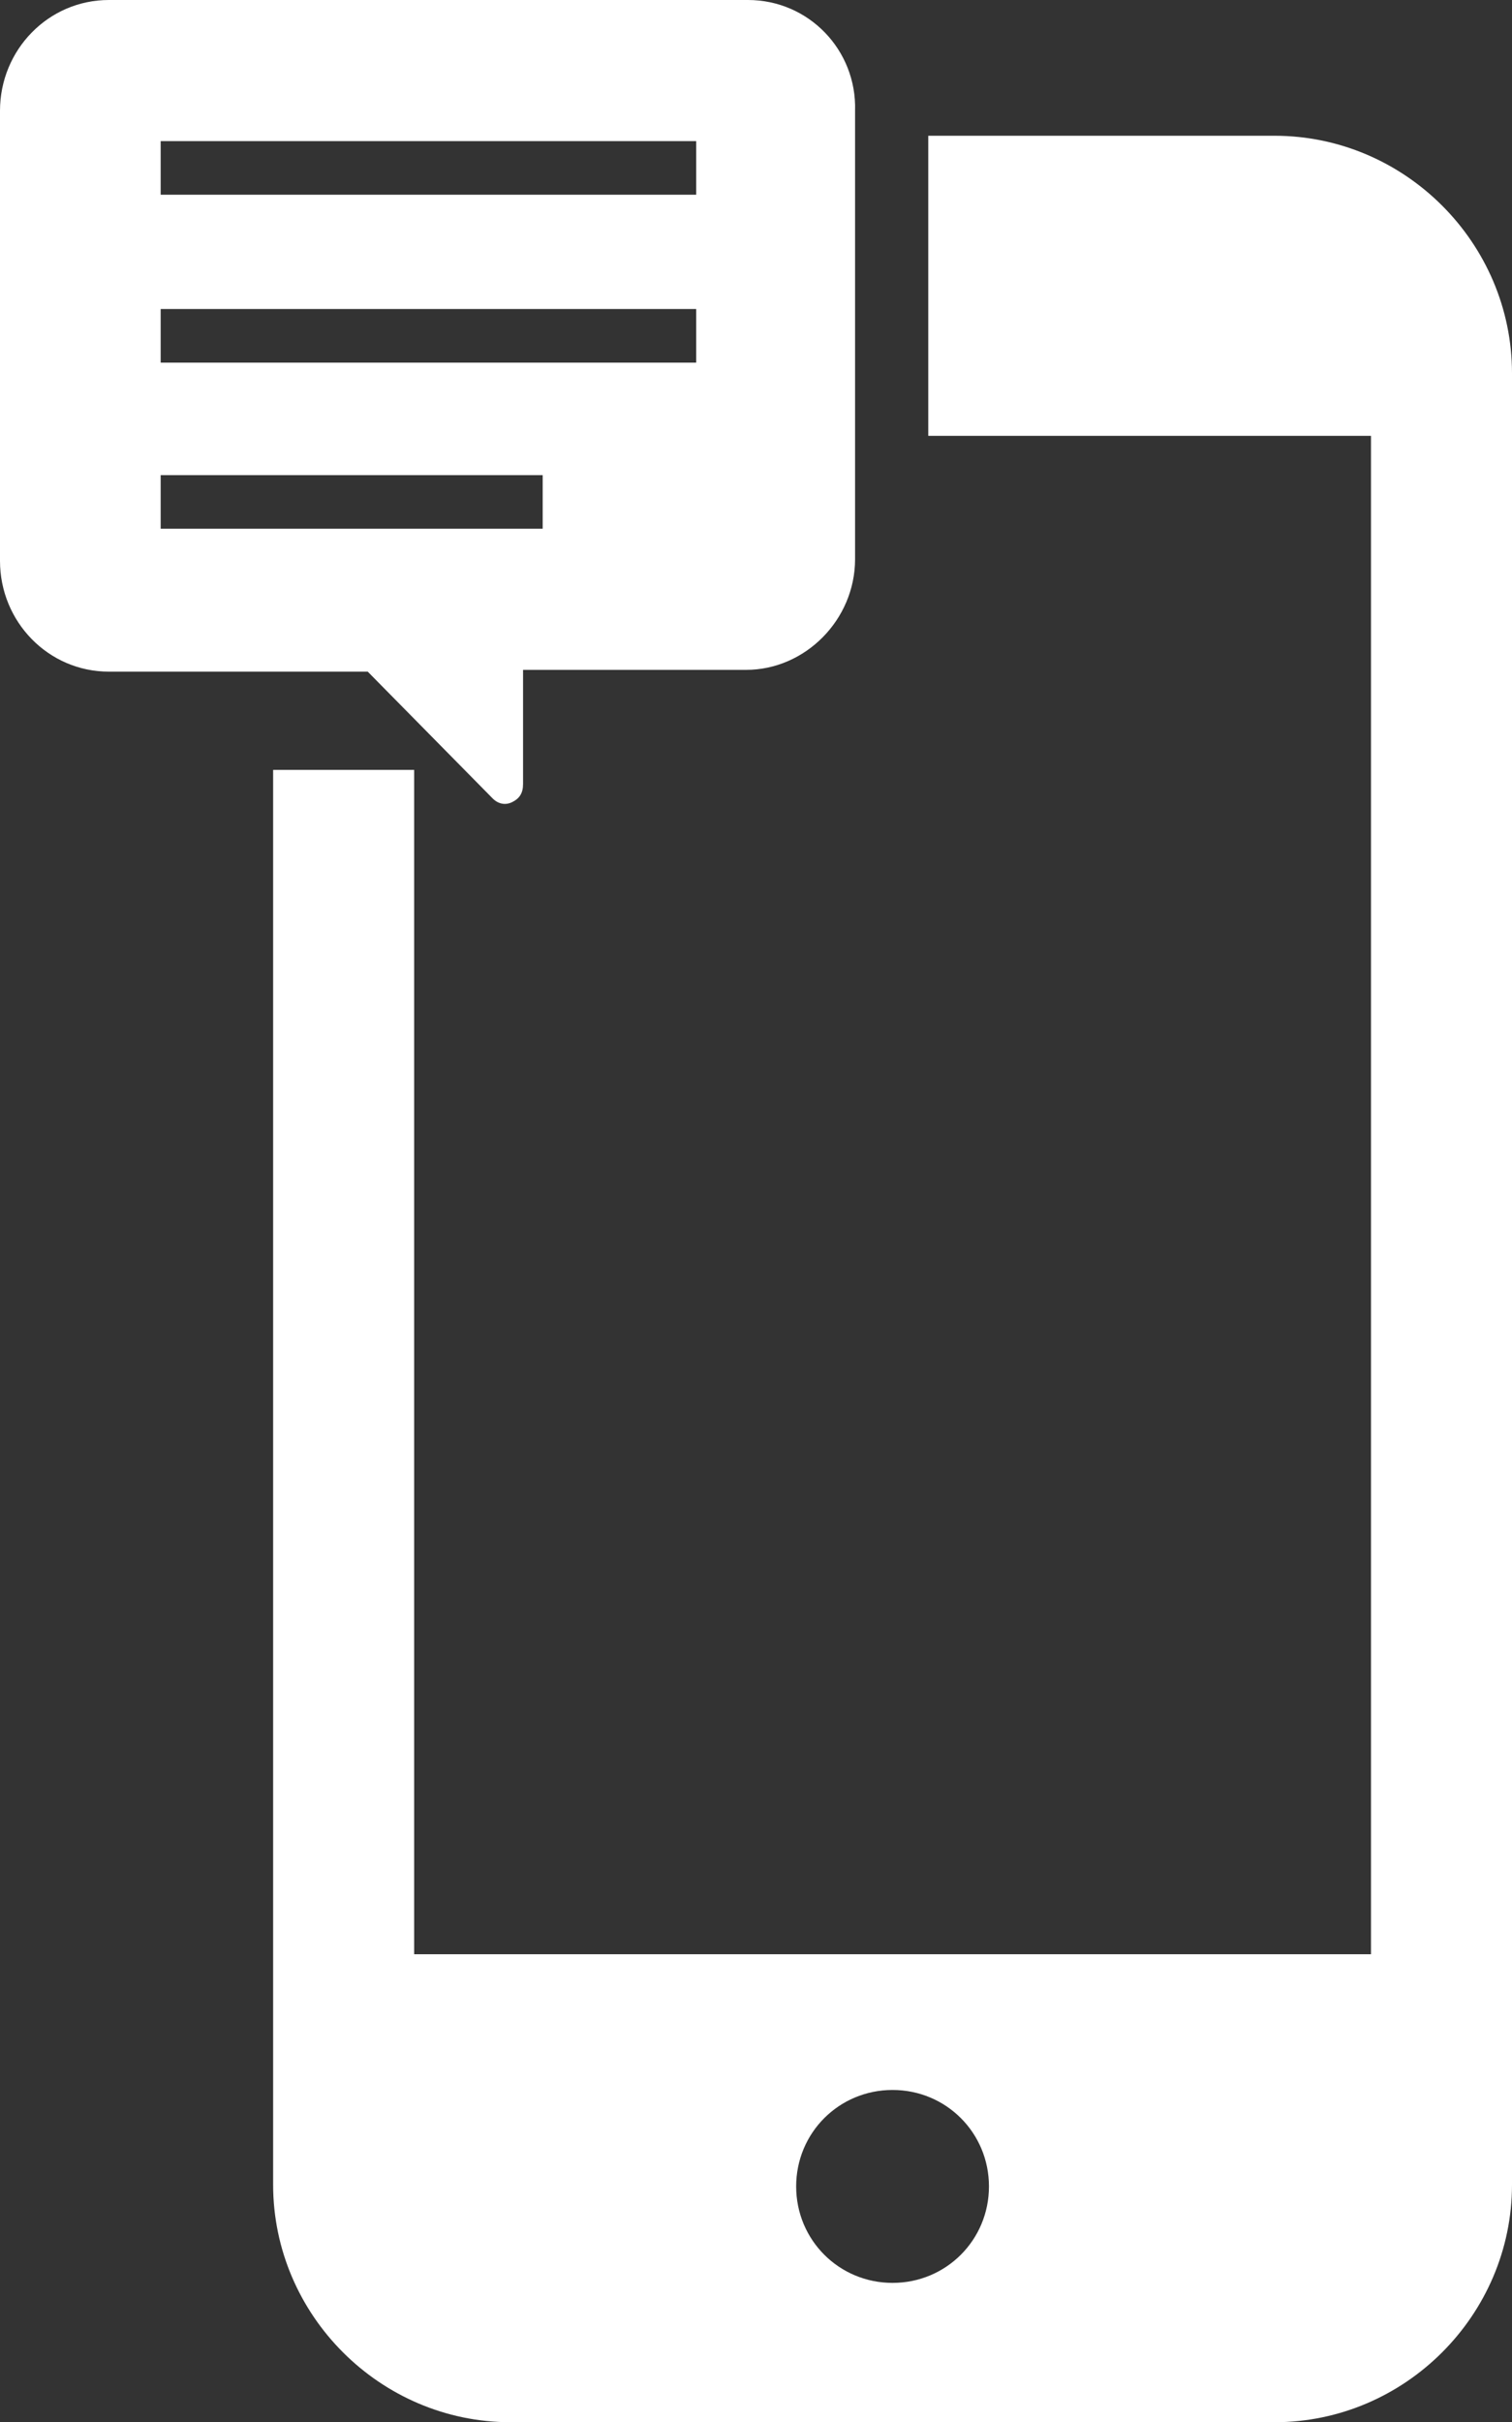
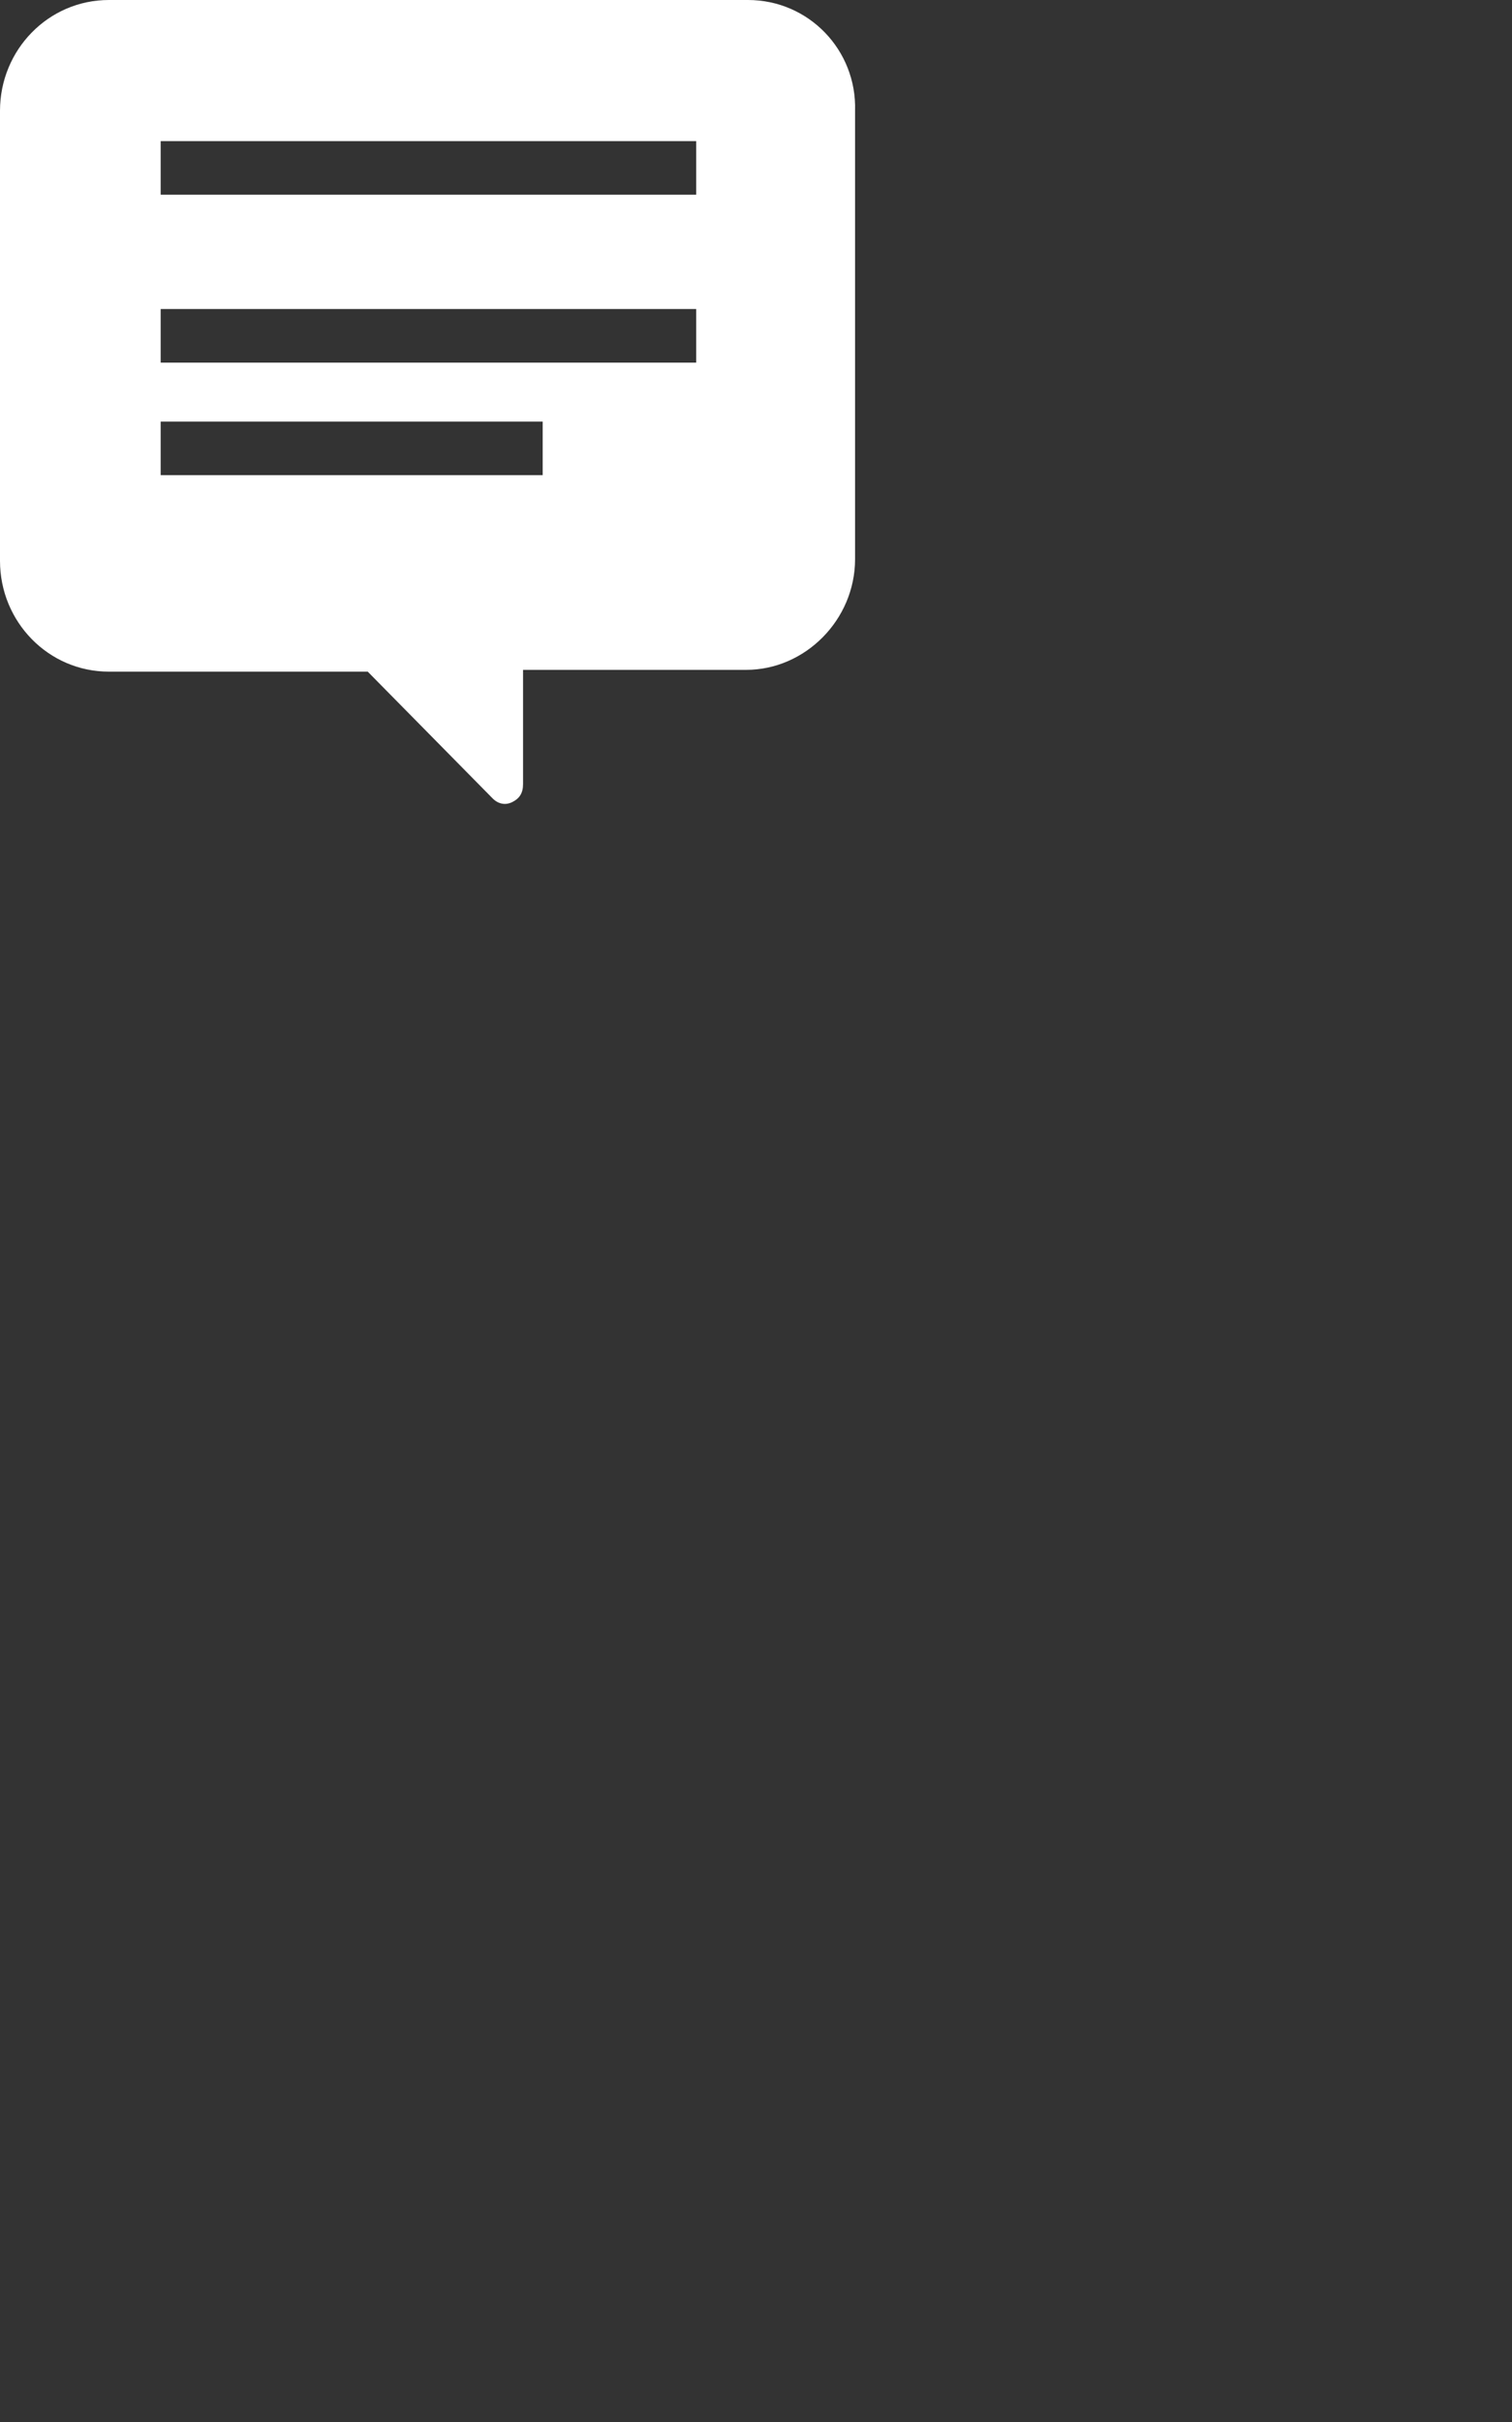
<svg xmlns="http://www.w3.org/2000/svg" version="1.1" id="レイヤー_1" x="0px" y="0px" viewBox="0 0 84.7 135.6" style="enable-background:new 0 0 84.7 135.6;" xml:space="preserve">
  <rect x="0" y="0" width="84.7" height="135.6" fill="#333333" stroke="none" />
  <style type="text/css">
	.st0{fill:#FFFFFF;}
</style>
  <g>
-     <path class="st0" d="M41.9,0H6.1C2.7,0,0,2.8,0,6.2v25.2c0,3.4,2.7,6.2,6.1,6.2h14.5l7,7.1c0.3,0.3,0.7,0.4,1.1,0.2   c0.4-0.2,0.6-0.5,0.6-1v-6.4h12.5c3.3,0,6.1-2.8,6.1-6.2V6.2C48,2.8,45.3,0,41.9,0z M9,10.9v-3h30v3H9z M9,20.3v-3h30v3H9z    M30.4,26.6v3H9v-3H30.4z" />
+     <path class="st0" d="M41.9,0H6.1C2.7,0,0,2.8,0,6.2v25.2c0,3.4,2.7,6.2,6.1,6.2h14.5l7,7.1c0.3,0.3,0.7,0.4,1.1,0.2   c0.4-0.2,0.6-0.5,0.6-1v-6.4h12.5c3.3,0,6.1-2.8,6.1-6.2V6.2C48,2.8,45.3,0,41.9,0z M9,10.9v-3h30v3H9z M9,20.3v-3h30v3H9z    M30.4,26.6H9v-3H30.4z" />
  </g>
-   <path class="st0" d="M71.4,7.6H52v16.8h24.8v85H23.2V43.1h-7.9v79.2c0,7.3,6,13.3,13.3,13.3h42.8c7.3,0,13.3-6,13.3-13.3V20.9  C84.7,13.6,78.7,7.6,71.4,7.6z M50,127.8c-3,0-5.4-2.4-5.4-5.4c0-3,2.4-5.4,5.4-5.4s5.4,2.4,5.4,5.4C55.4,125.4,53,127.8,50,127.8z" />
</svg>